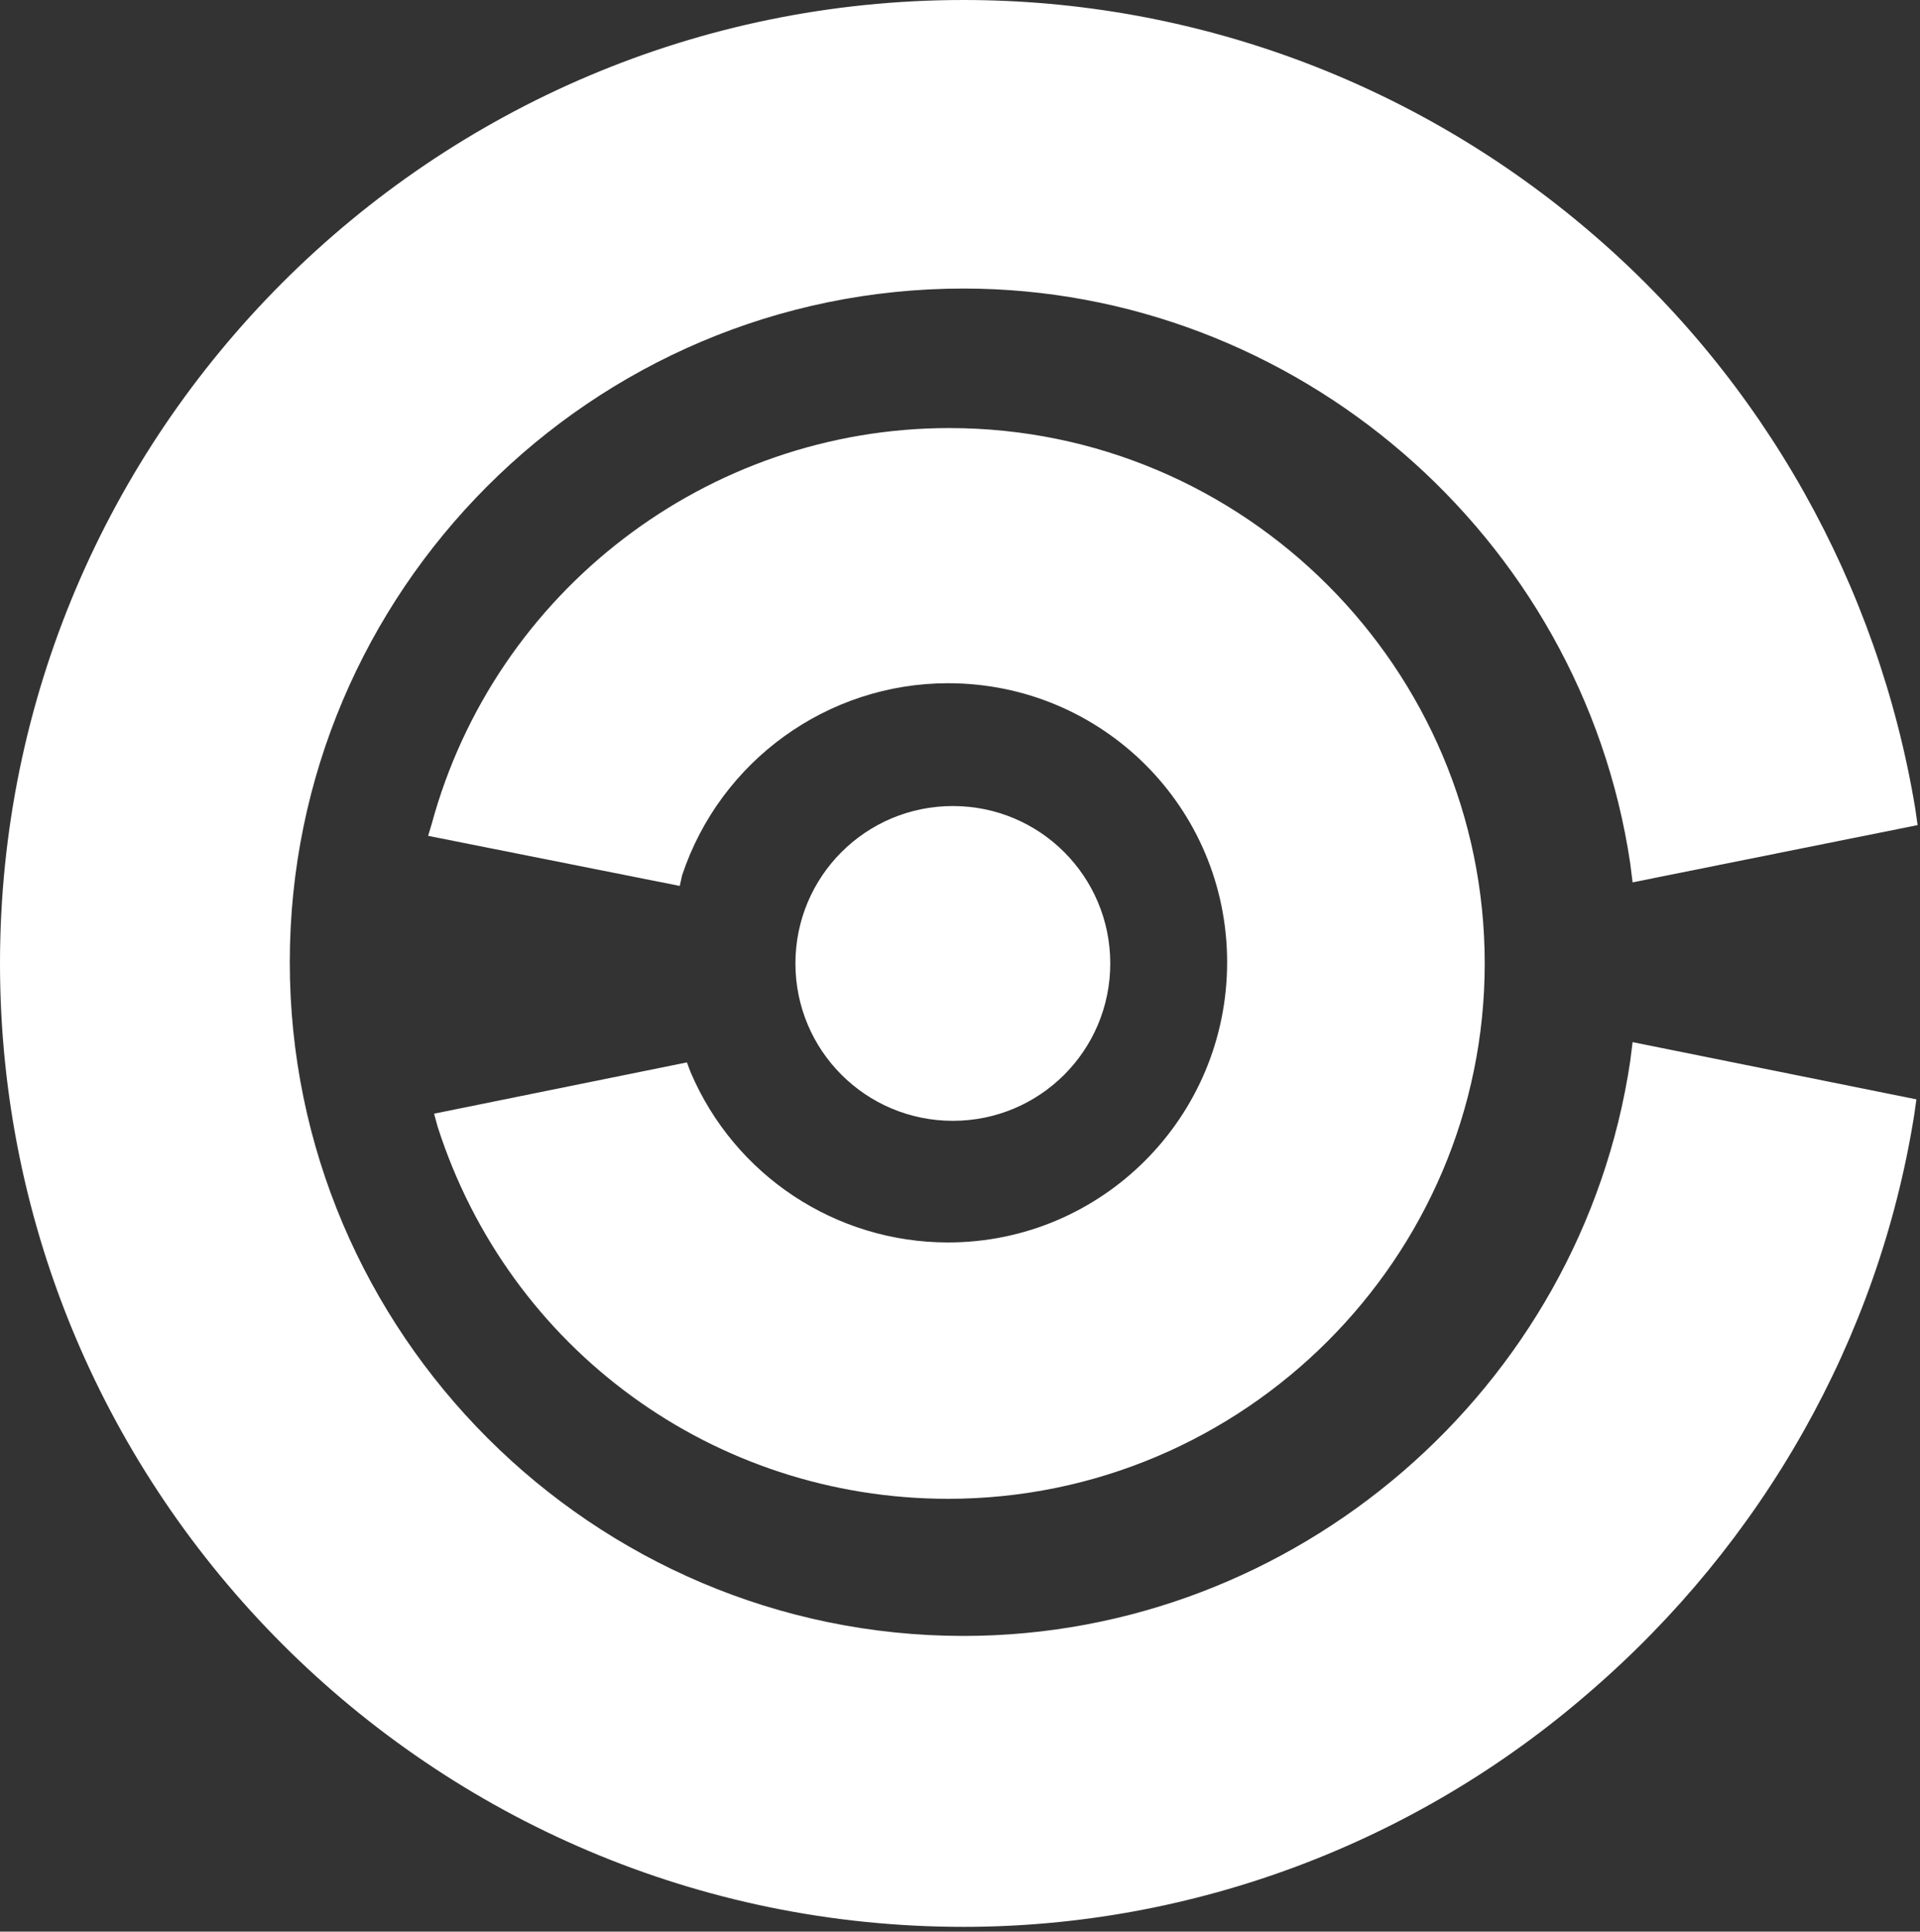
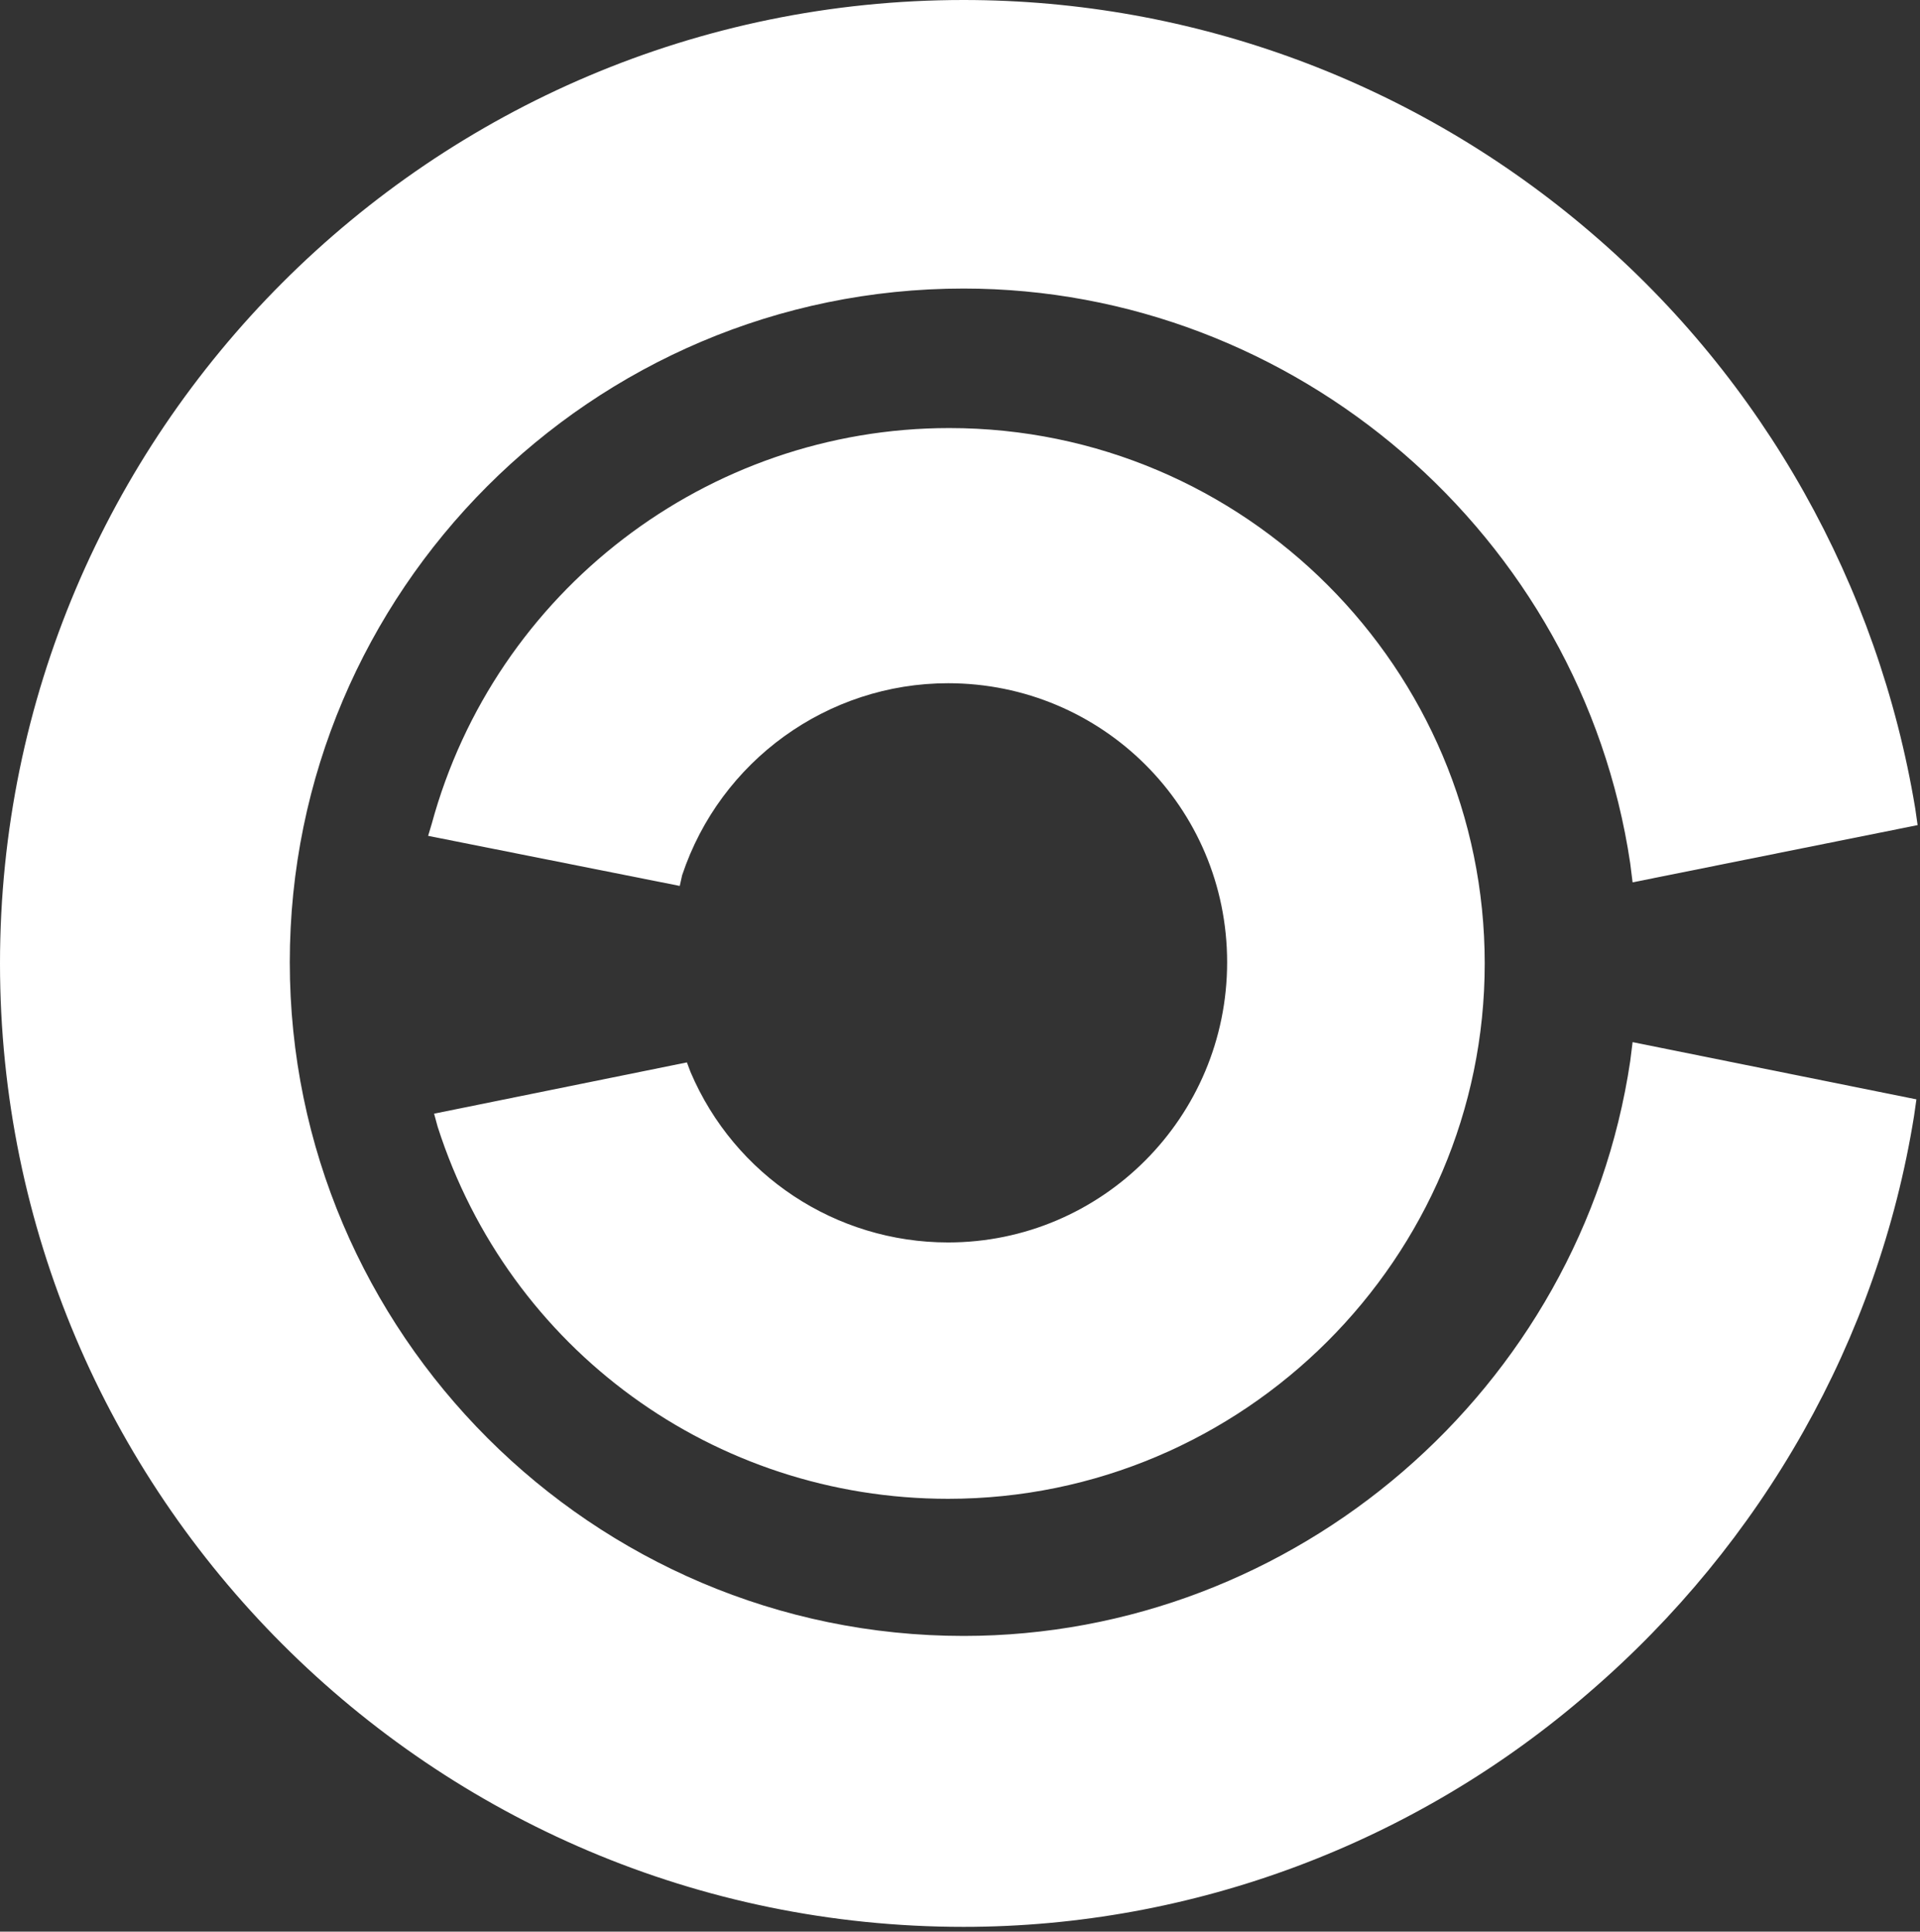
<svg xmlns="http://www.w3.org/2000/svg" width="161" height="162" viewBox="0 0 161 162" fill="none">
  <rect x="0" y="0" width="161" height="162" fill="#333333" stroke="none" />
  <path d="M80.8 161.6C36.2 161.6 0 125.3 0 80.8C0 36.3 36.2 0 80.8 0C100.1 0 118.7 6.9 133.4 19.5C147.9 31.9 157.5 49.1 160.6 67.8L160.8 69.2L136.9 74L136.7 72.4C132.6 44.9 108.6 24.2 80.8 24.2C49.6 24.2 24.3 49.6 24.3 80.7C24.3 111.8 49.7 137.2 80.8 137.2C108.6 137.2 132.6 116.5 136.7 89L136.9 87.4L160.7 92.2L160.5 93.6C157.5 112.3 147.8 129.4 133.3 141.9C118.7 154.6 100 161.6 80.8 161.6Z" fill="white" />
  <path d="M79.5 125.7C59.9 125.7 42.7 113.2 36.7 94.5L36.4 93.4L57.6 89.1L57.9 89.9C61.6 98.6 70.1 104.2 79.5 104.2C92.4 104.2 102.9 93.7 102.9 80.7C102.9 67.7 92.4 57.3 79.5 57.3C69.4 57.3 60.4 63.8 57.2 73.4L57 74.3L35.9 70.1L36.2 69.1C41.5 49.6 59.3 35.9 79.6 35.9C104.4 35.9 124.5 56.1 124.5 80.8C124.5 105.5 104.3 125.7 79.5 125.7Z" fill="white" />
-   <path d="M93.1 80.8C93.1 88.1 87.2 94 79.9 94C72.6 94 66.7 88.1 66.7 80.8C66.7 73.5 72.6 67.6 79.9 67.6C87.2 67.6 93.1 73.5 93.1 80.8Z" fill="white" />
</svg>